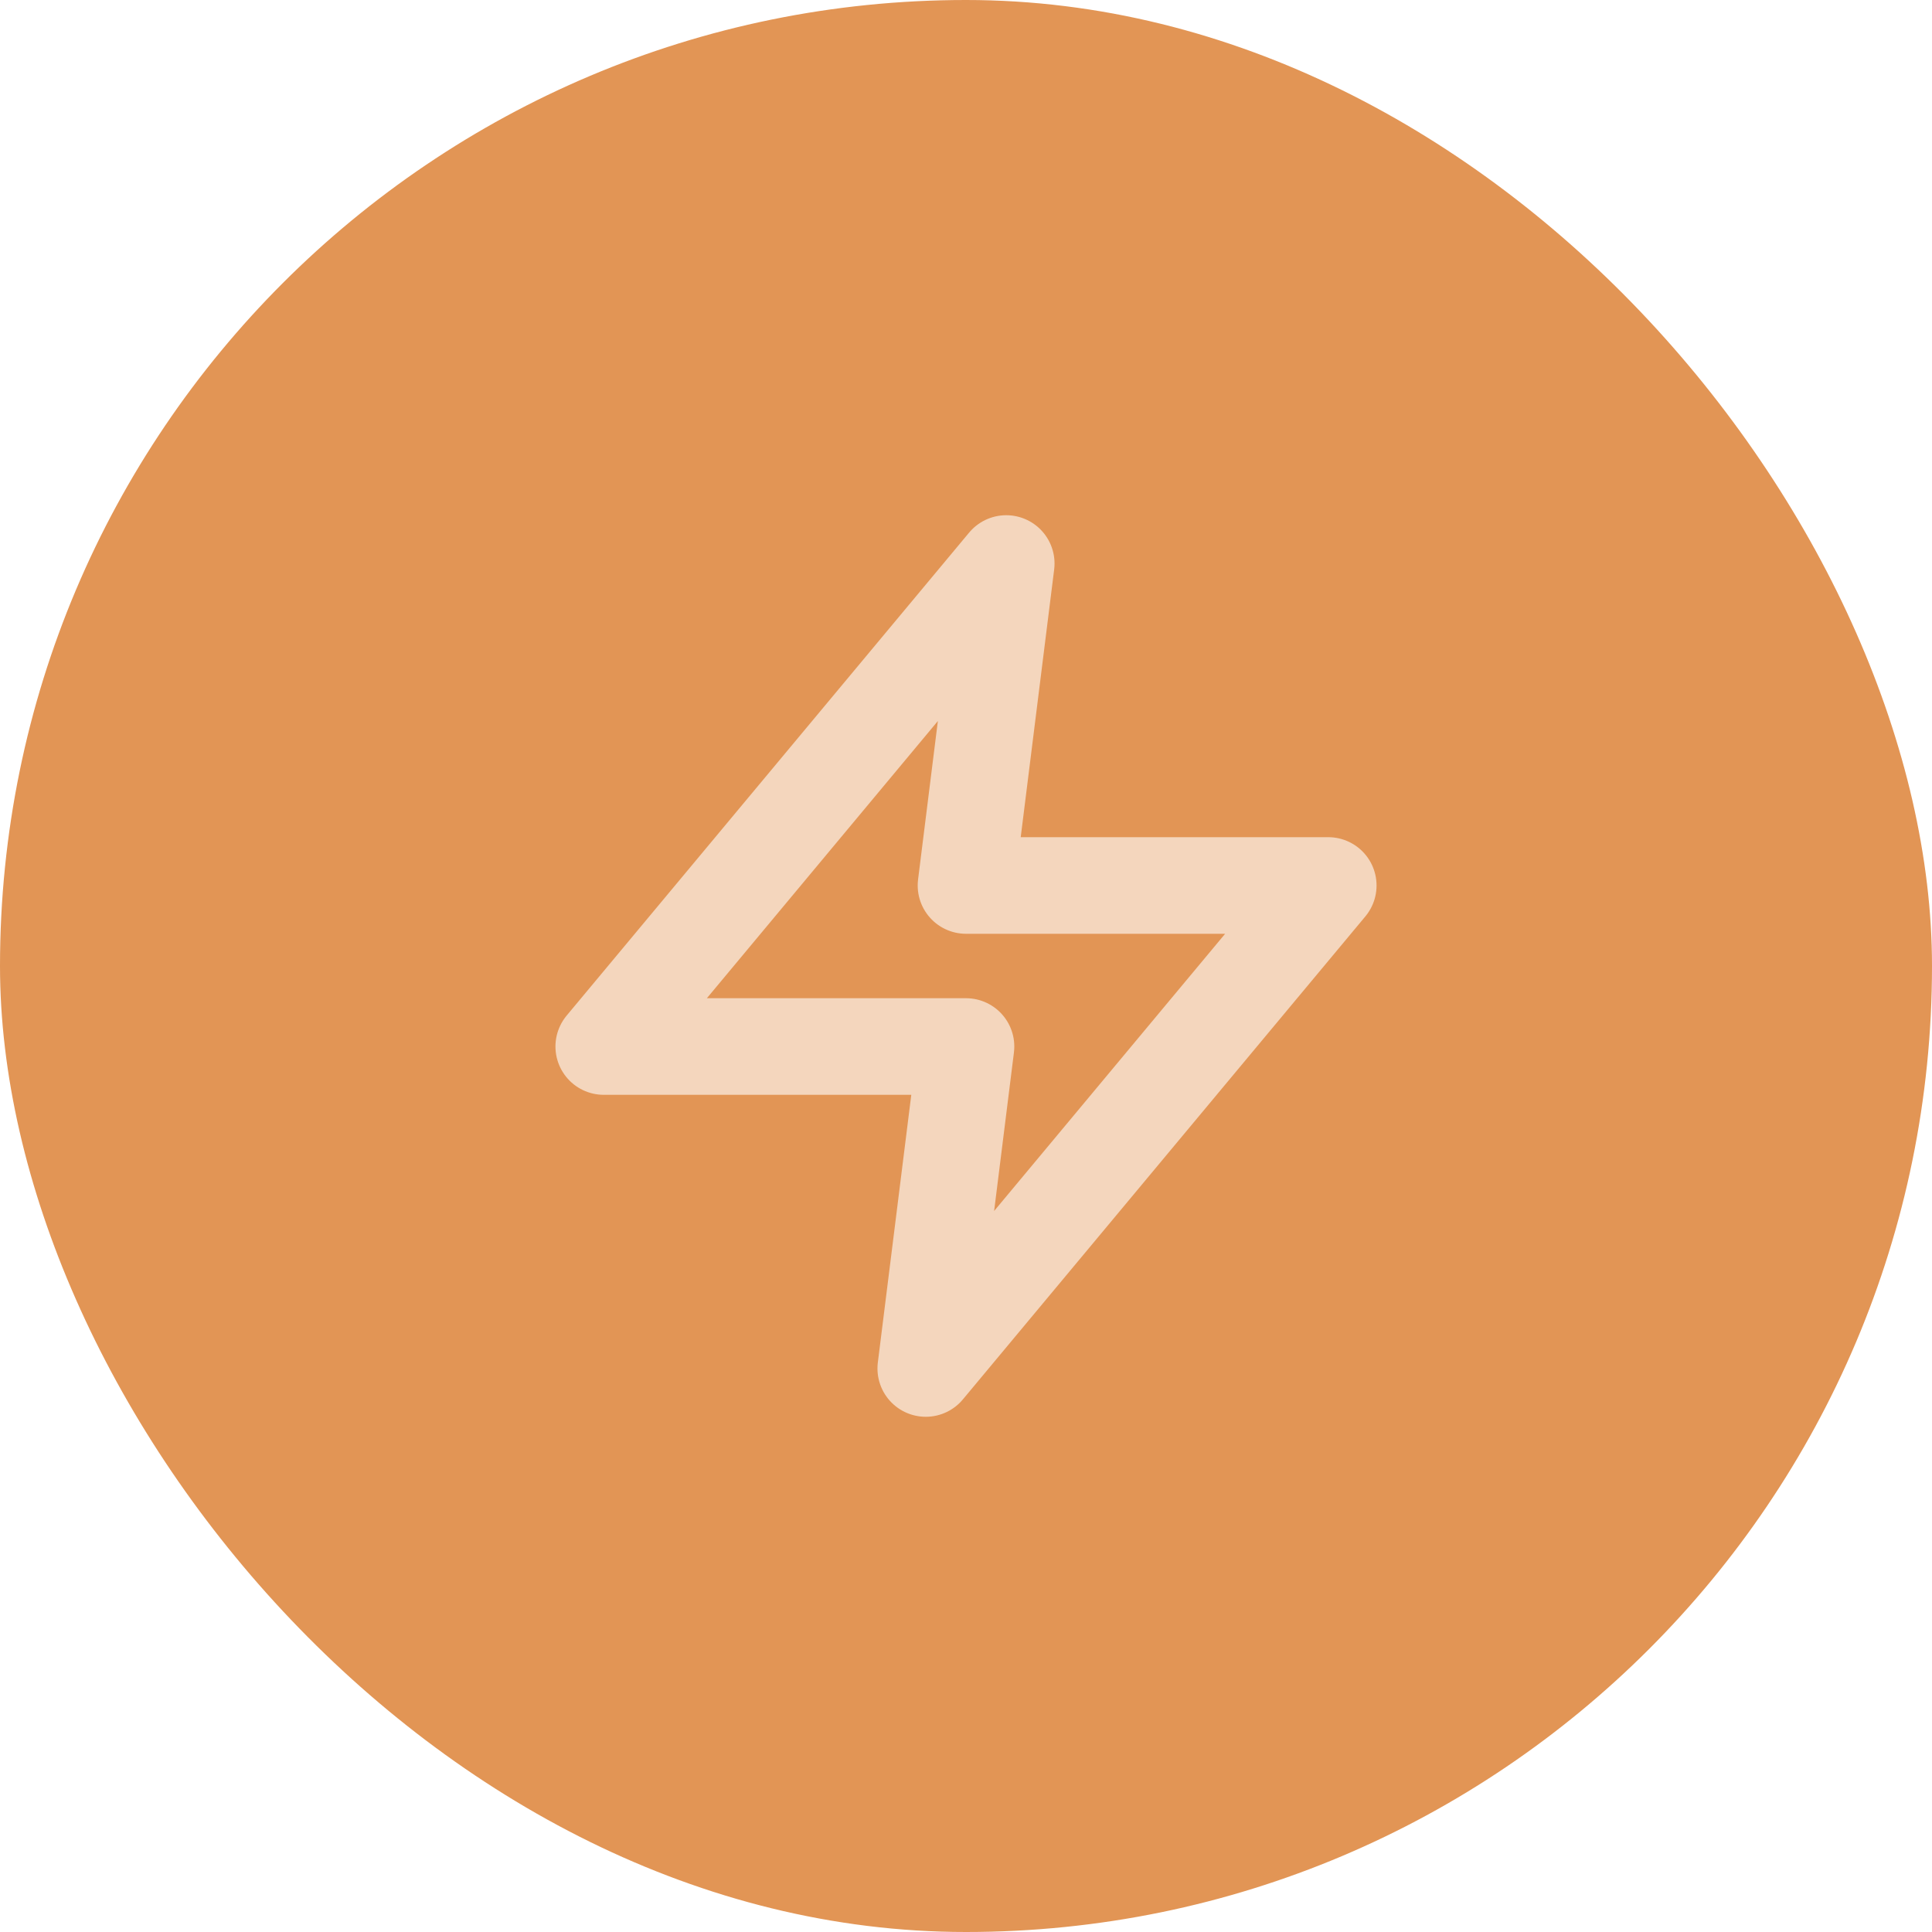
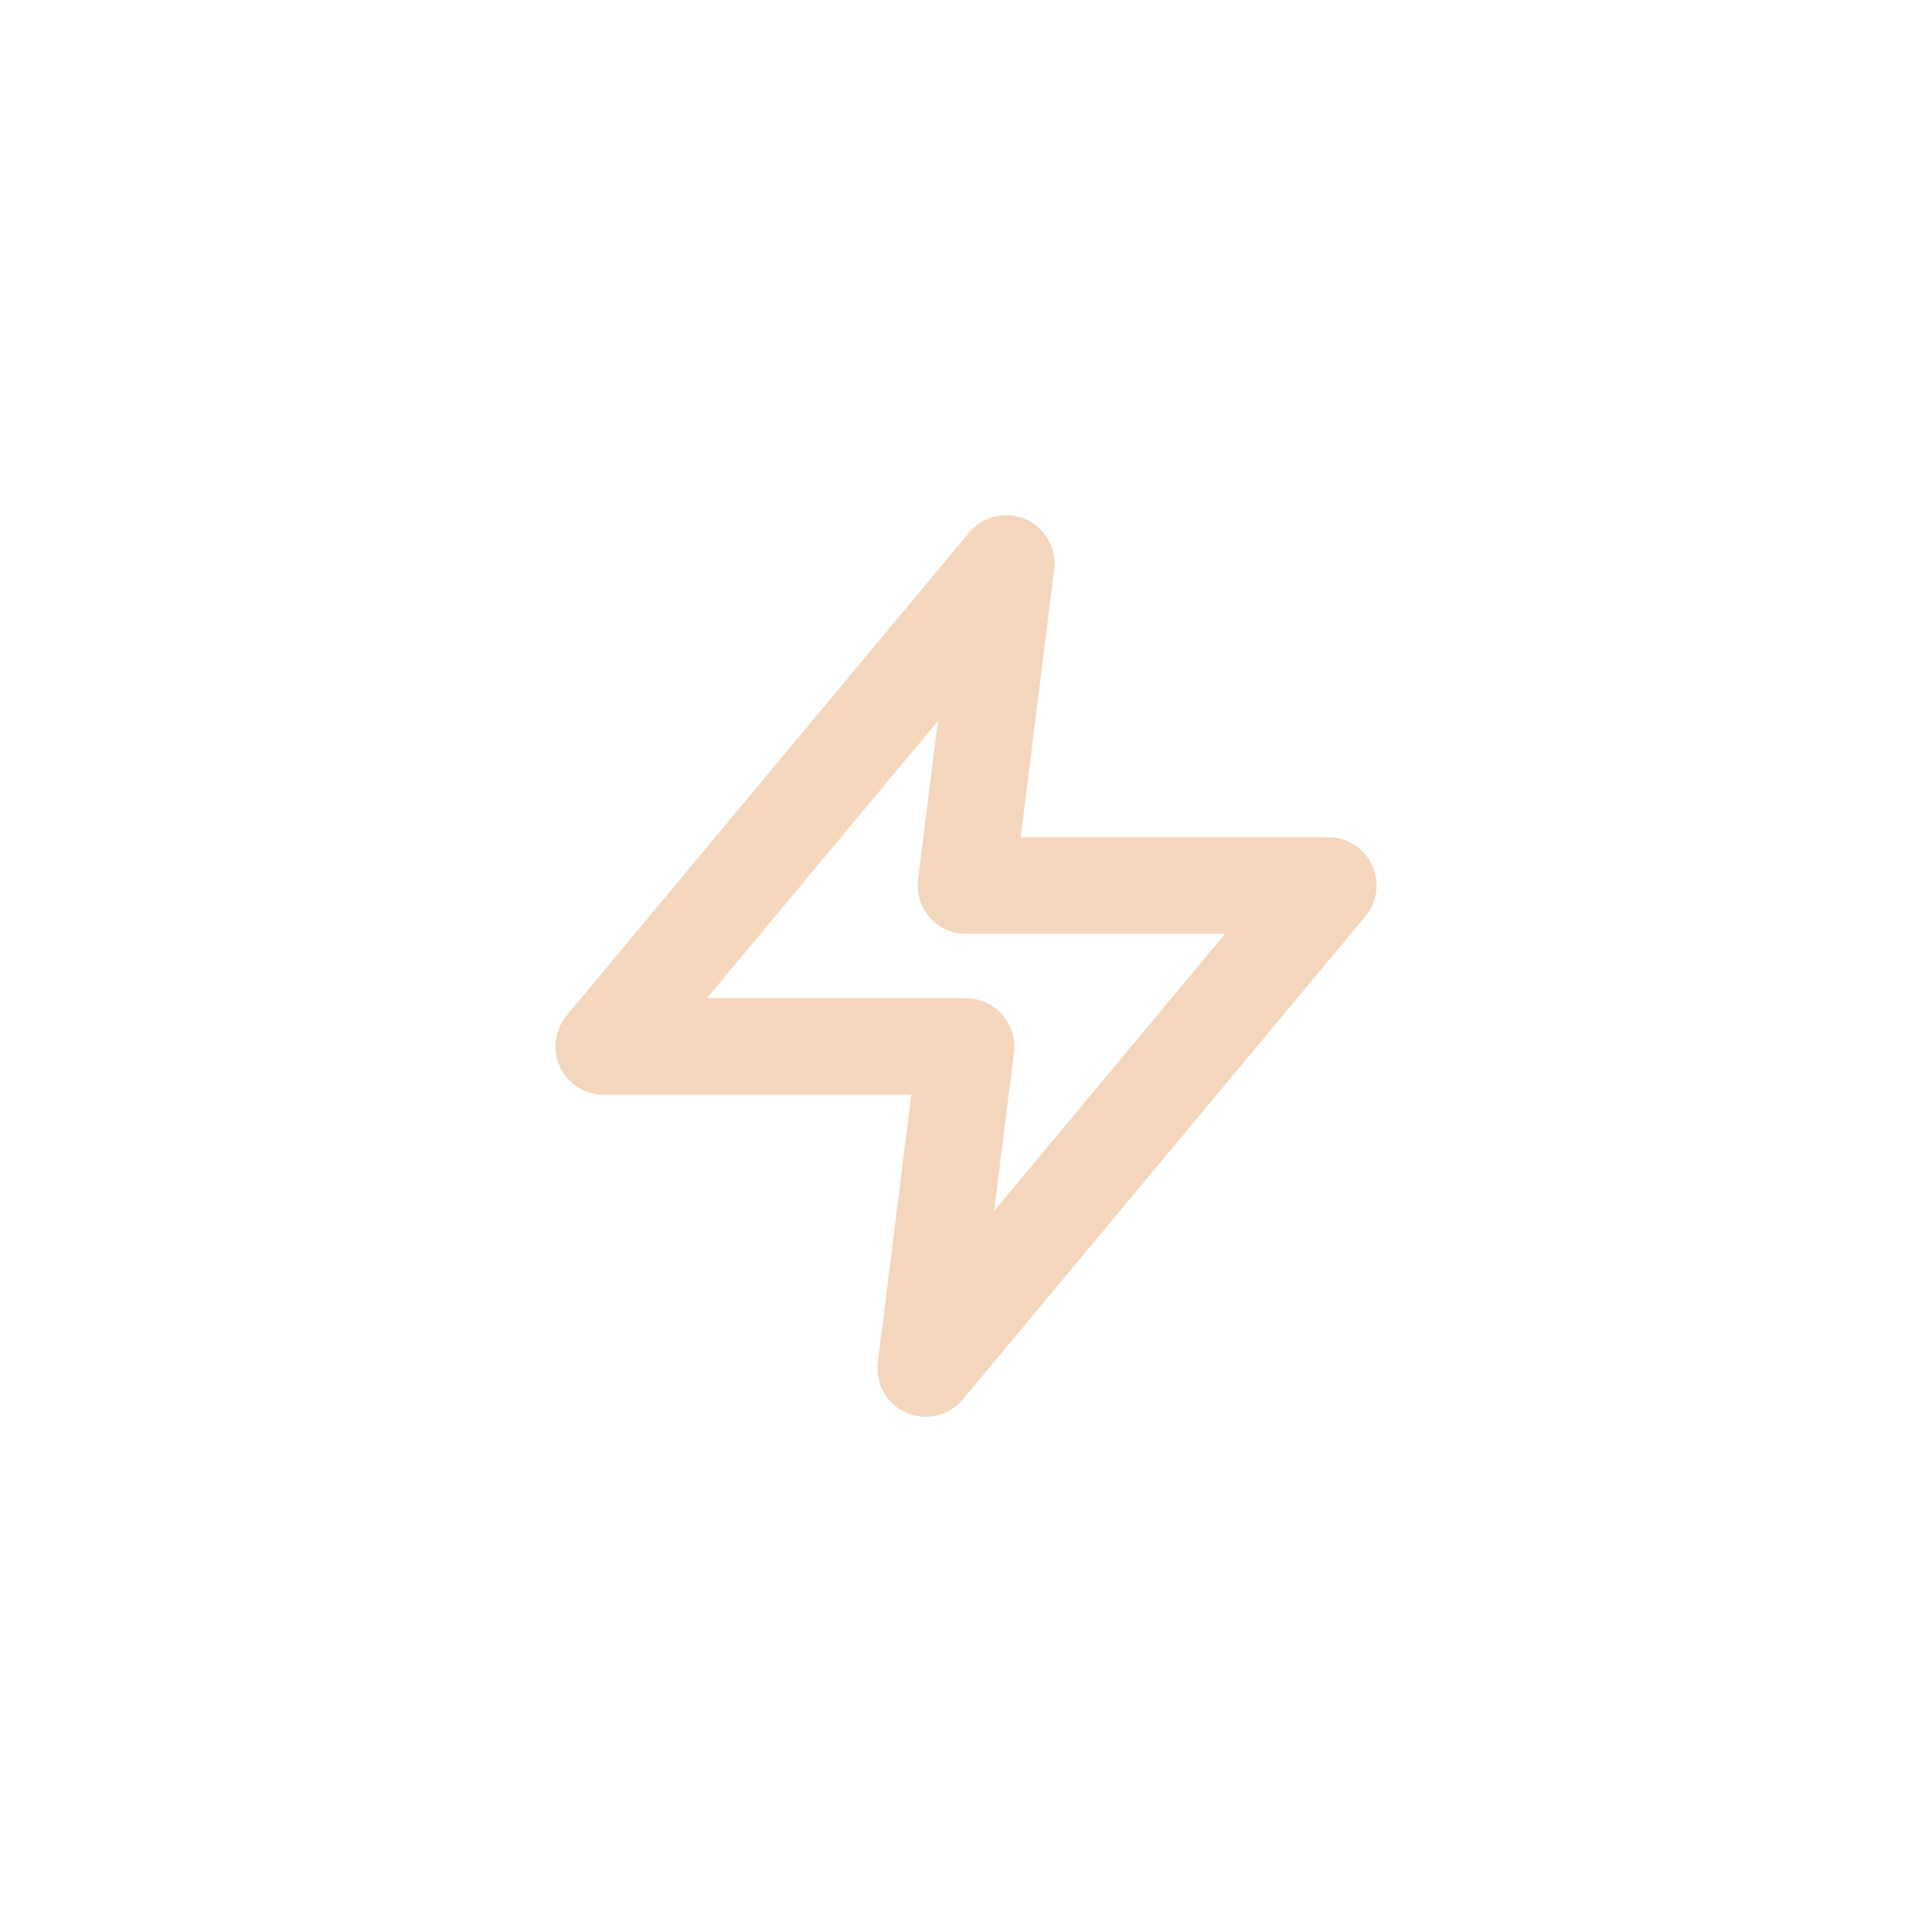
<svg xmlns="http://www.w3.org/2000/svg" width="40" height="40" viewBox="0 0 40 40" fill="none">
-   <rect width="40" height="40" rx="20" fill="#E29555" />
  <path d="M20.833 11.667L12.5 21.667H20L19.167 28.333L27.5 18.333H20L20.833 11.667Z" stroke="#F4D6BD" stroke-width="2" stroke-linecap="round" stroke-linejoin="round" />
</svg>